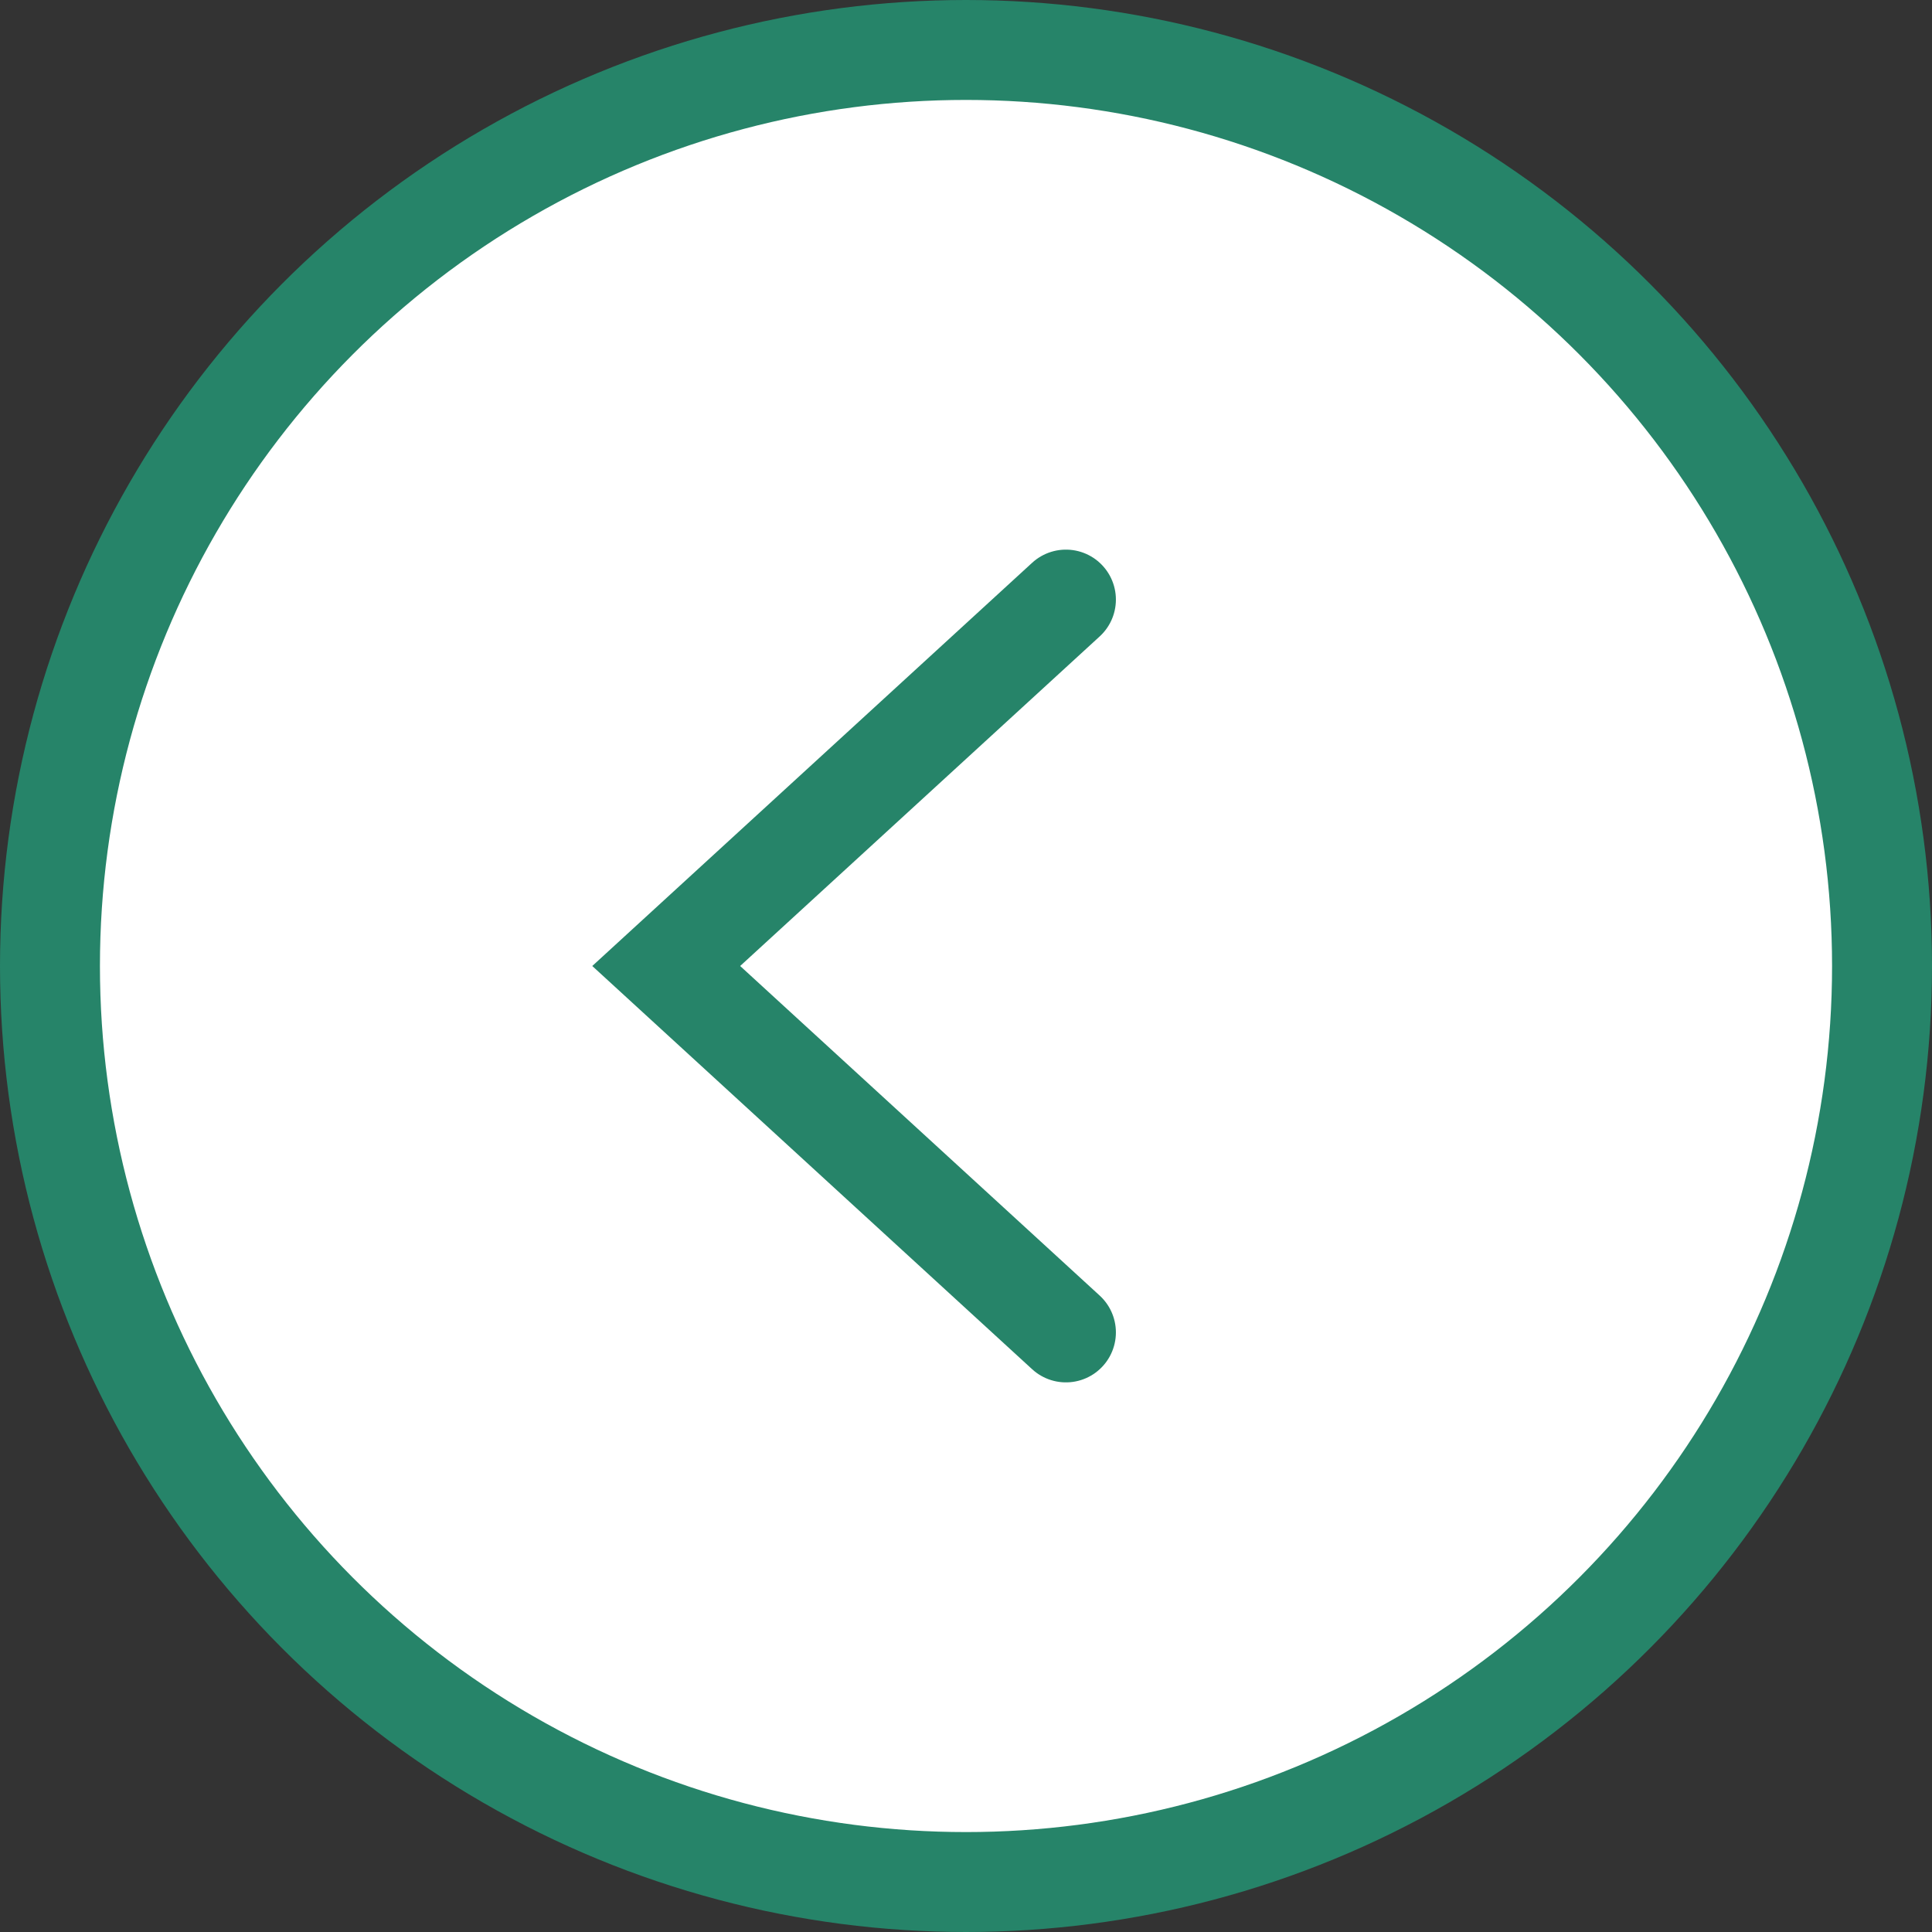
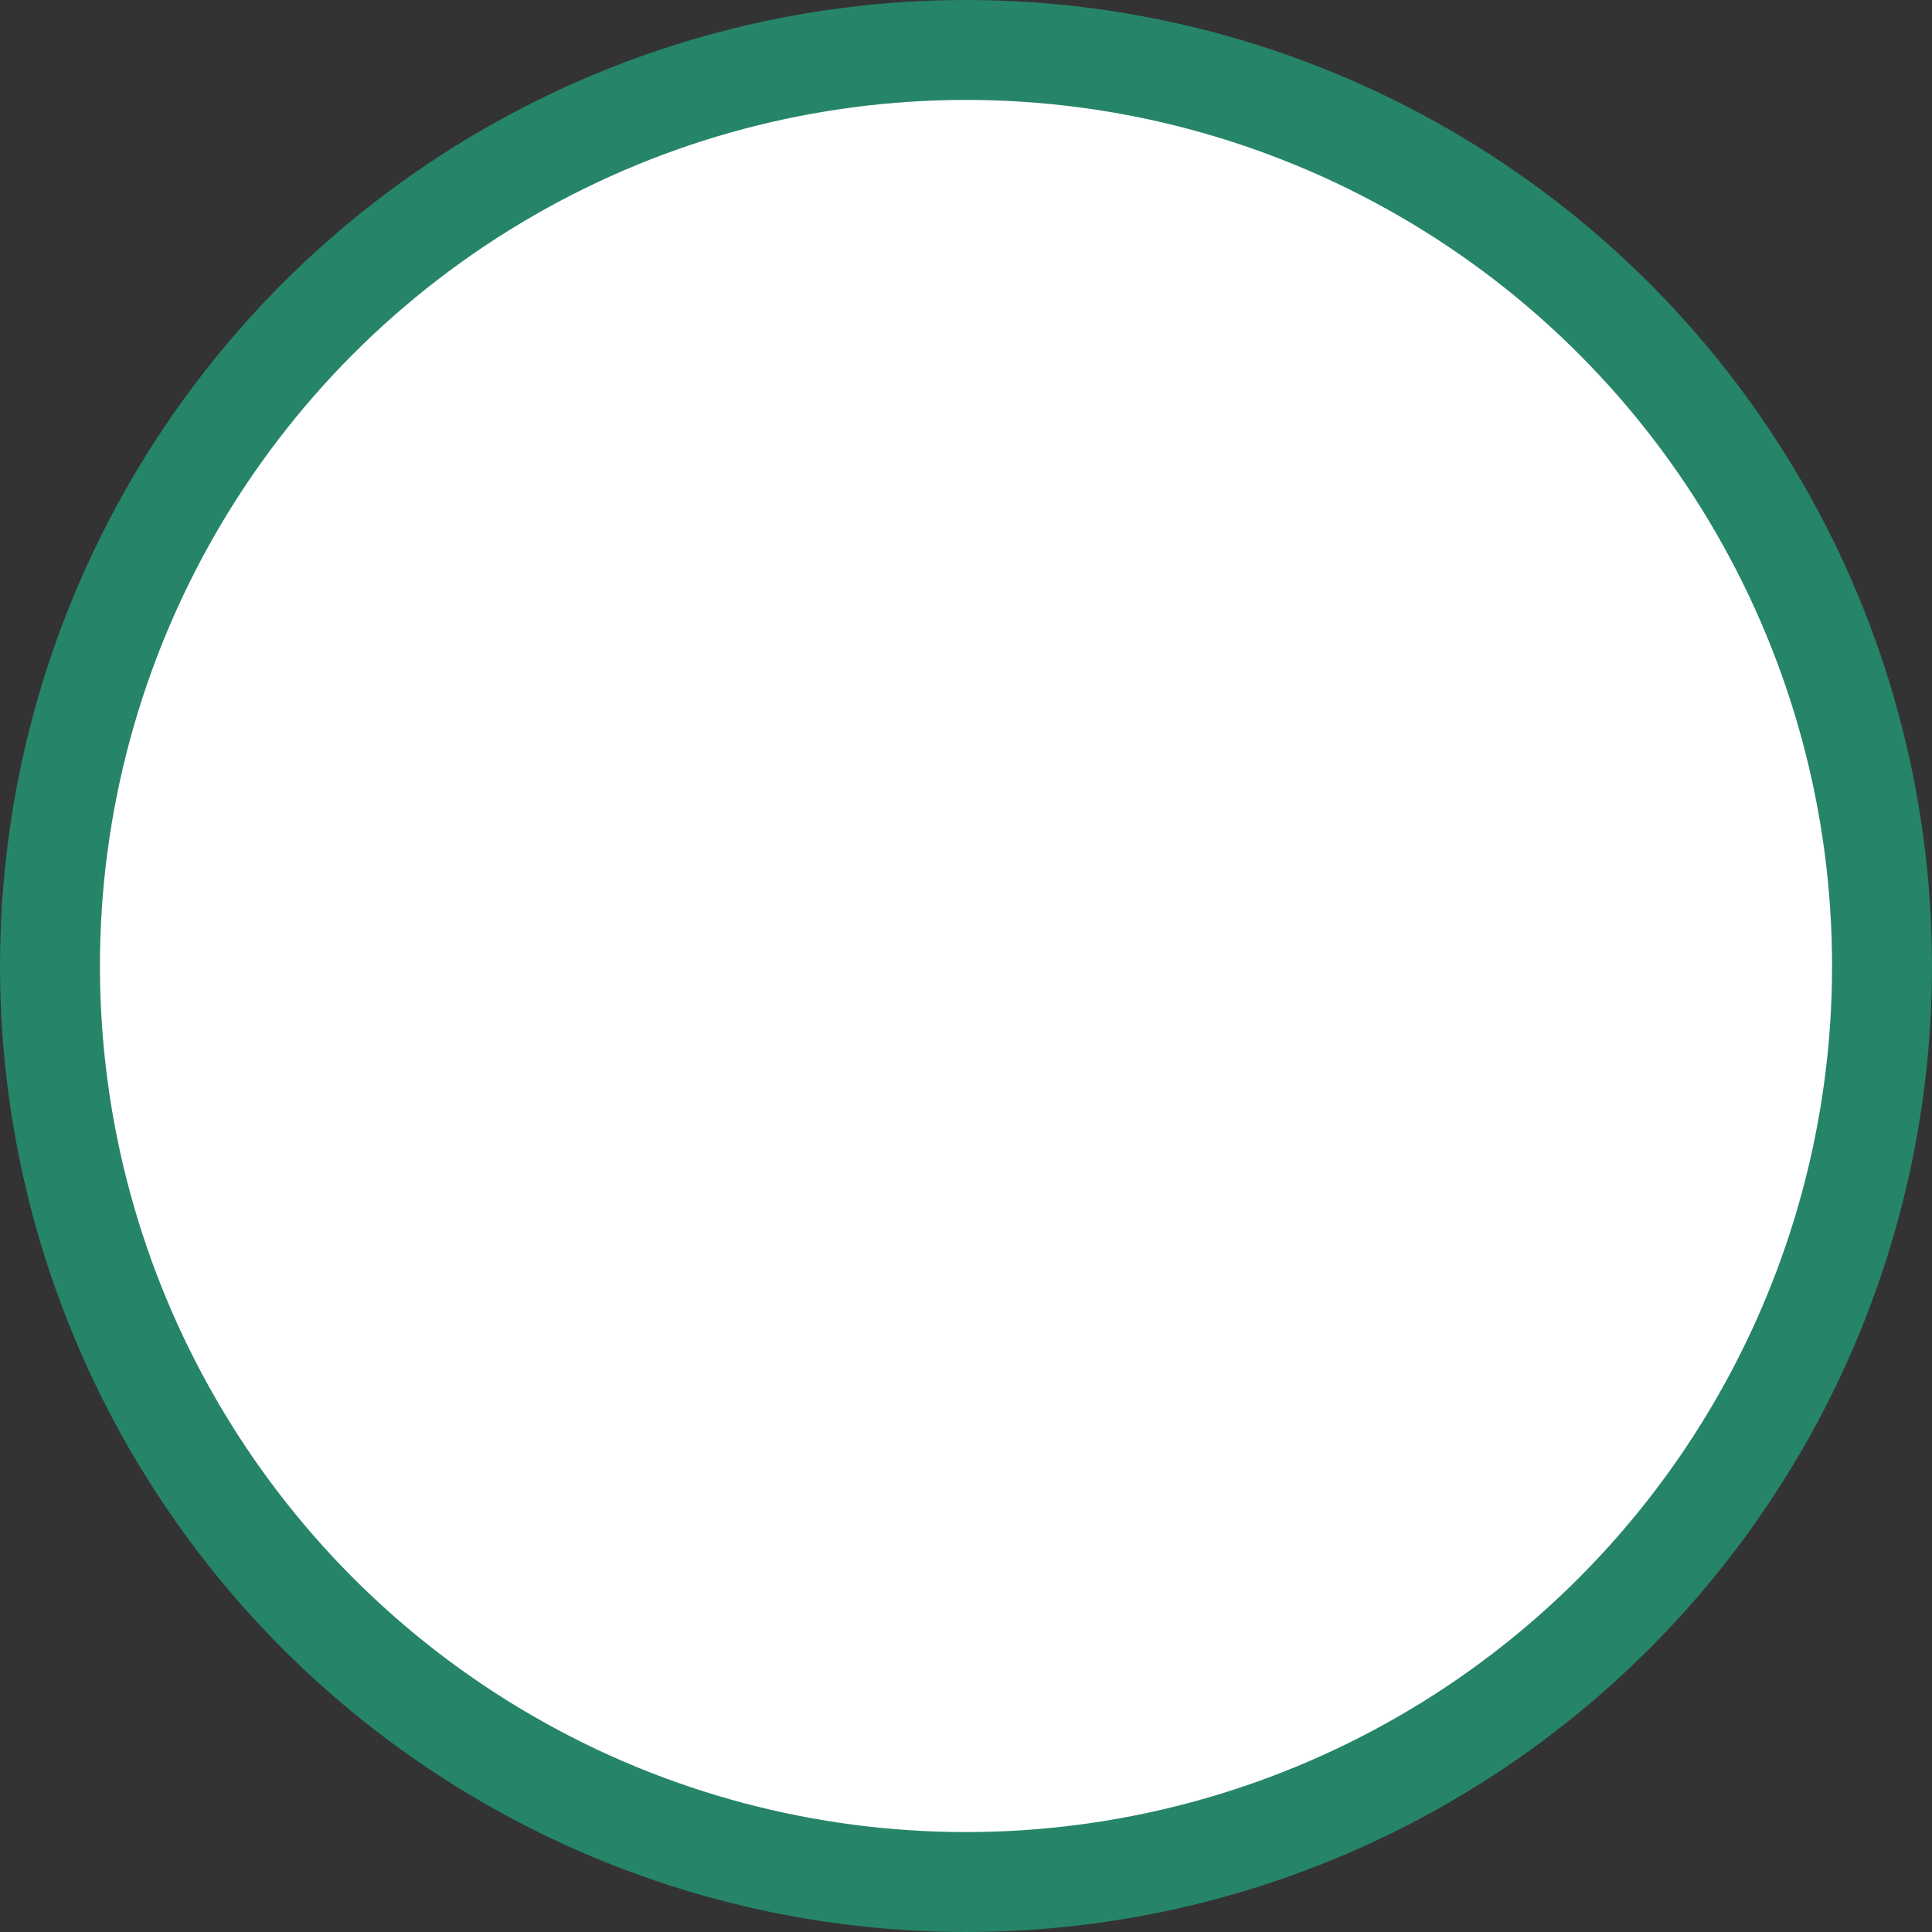
<svg xmlns="http://www.w3.org/2000/svg" width="29" height="29" viewBox="0 0 29 29" fill="none">
  <rect x="0" y="0" width="29" height="29" fill="#333333" stroke="none" />
  <circle cx="14.5" cy="14.5" r="13.75" fill="white" stroke="#268469" stroke-width="1.5" />
-   <path d="M16 9L10 14.5L16 20" stroke="#268469" stroke-width="1.5" stroke-linecap="round" />
</svg>